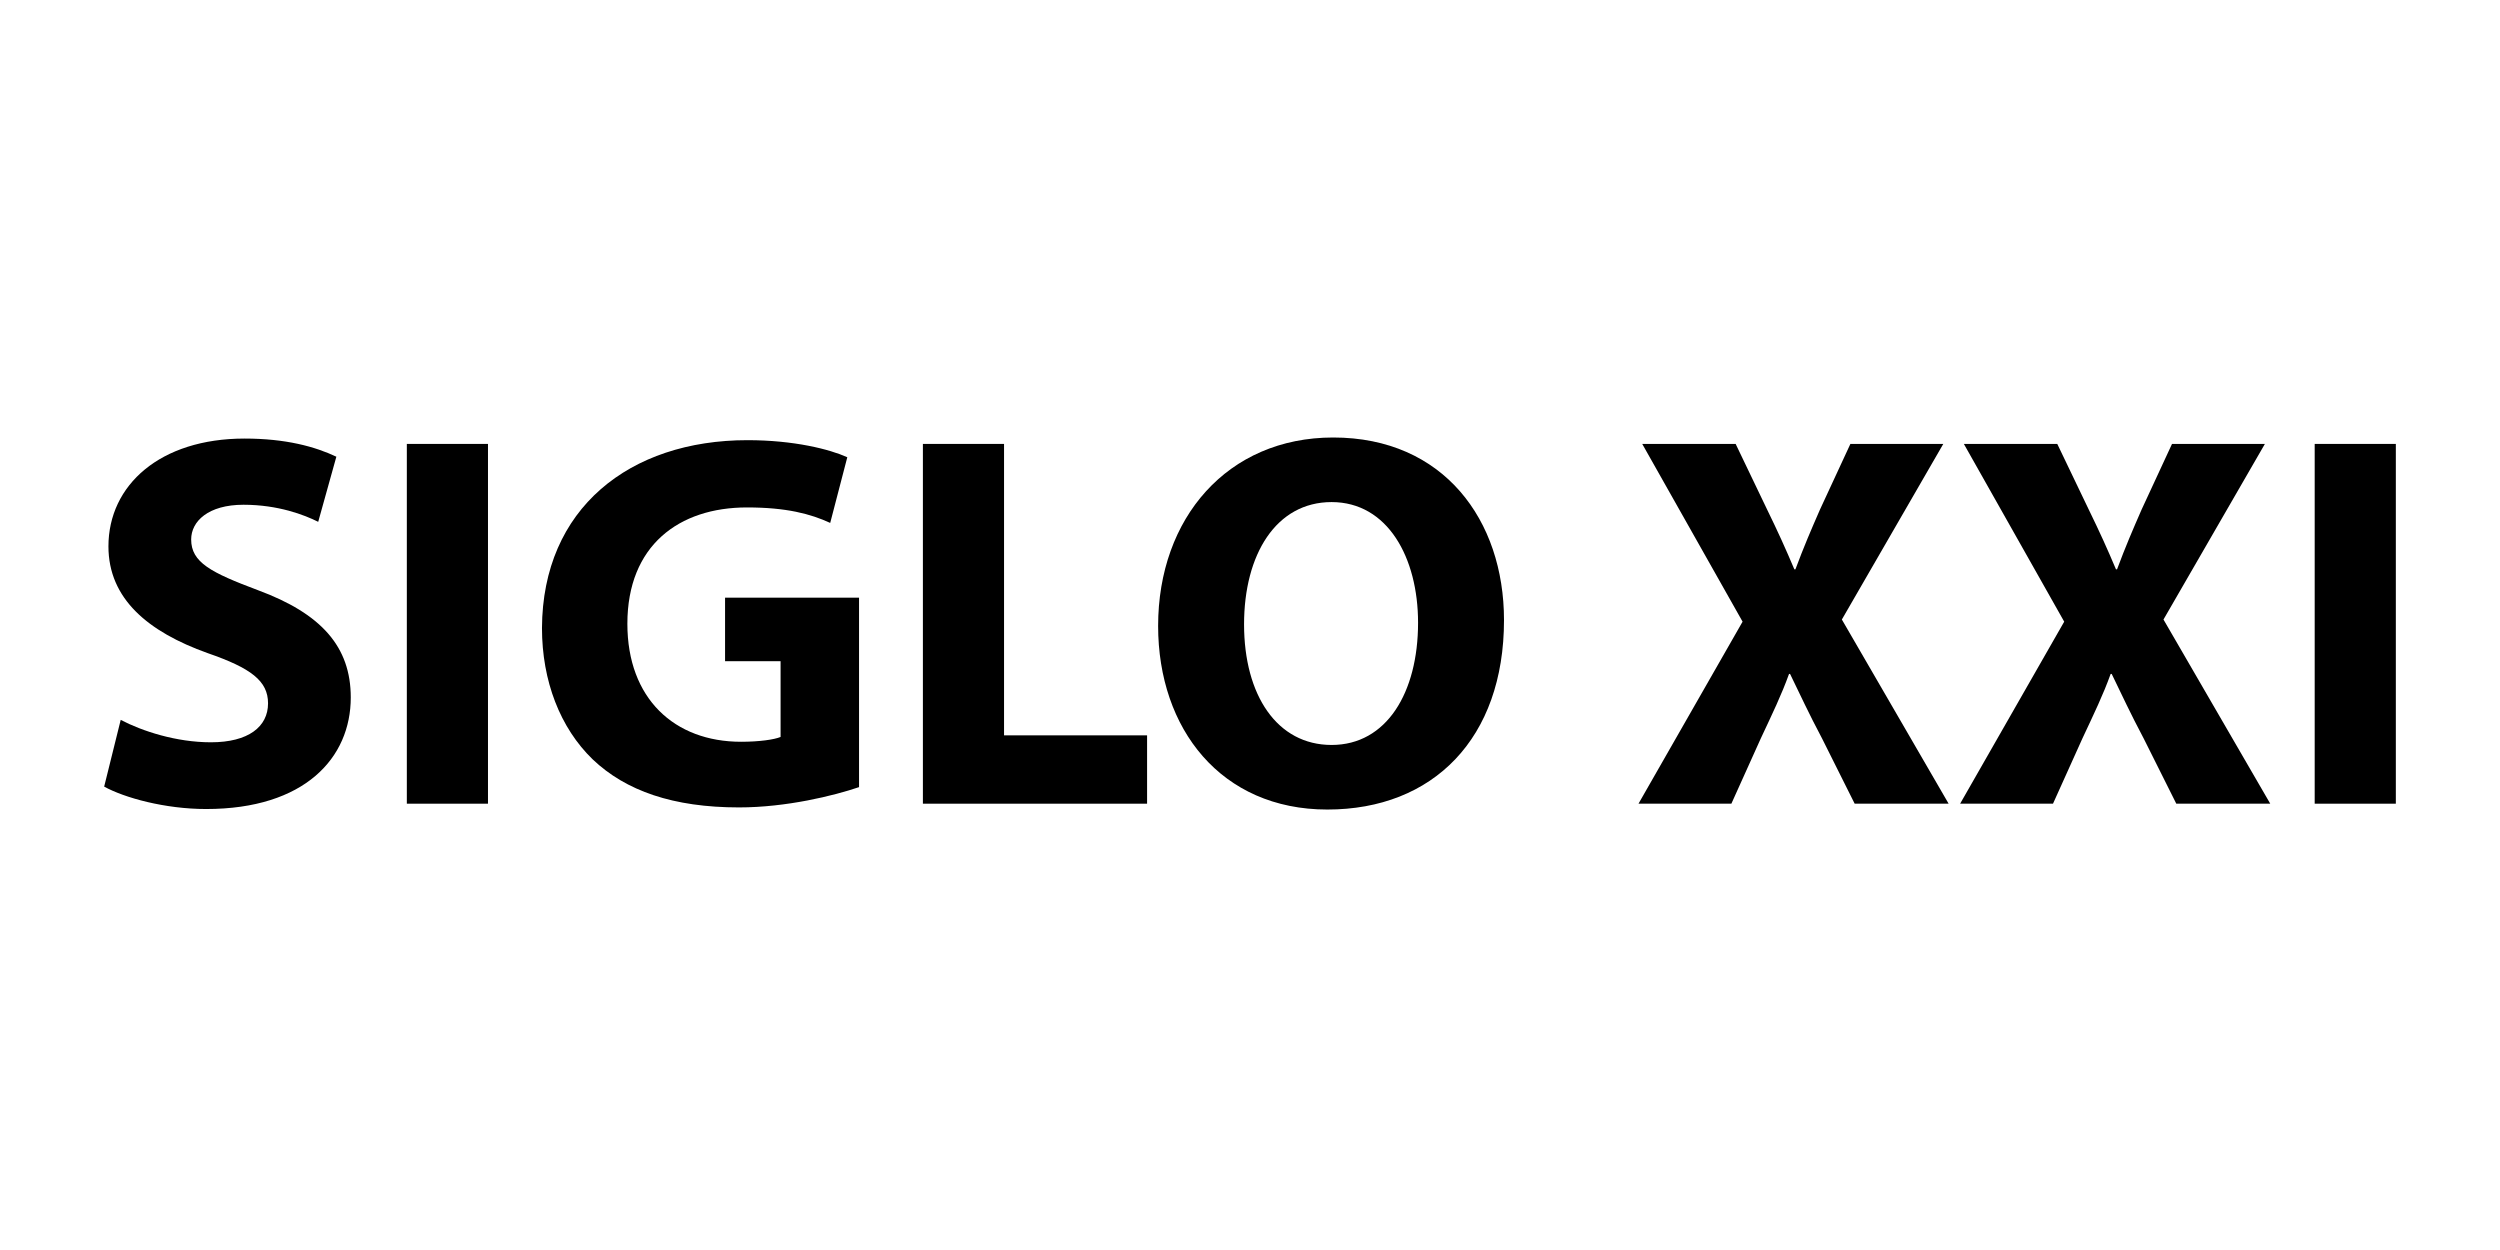
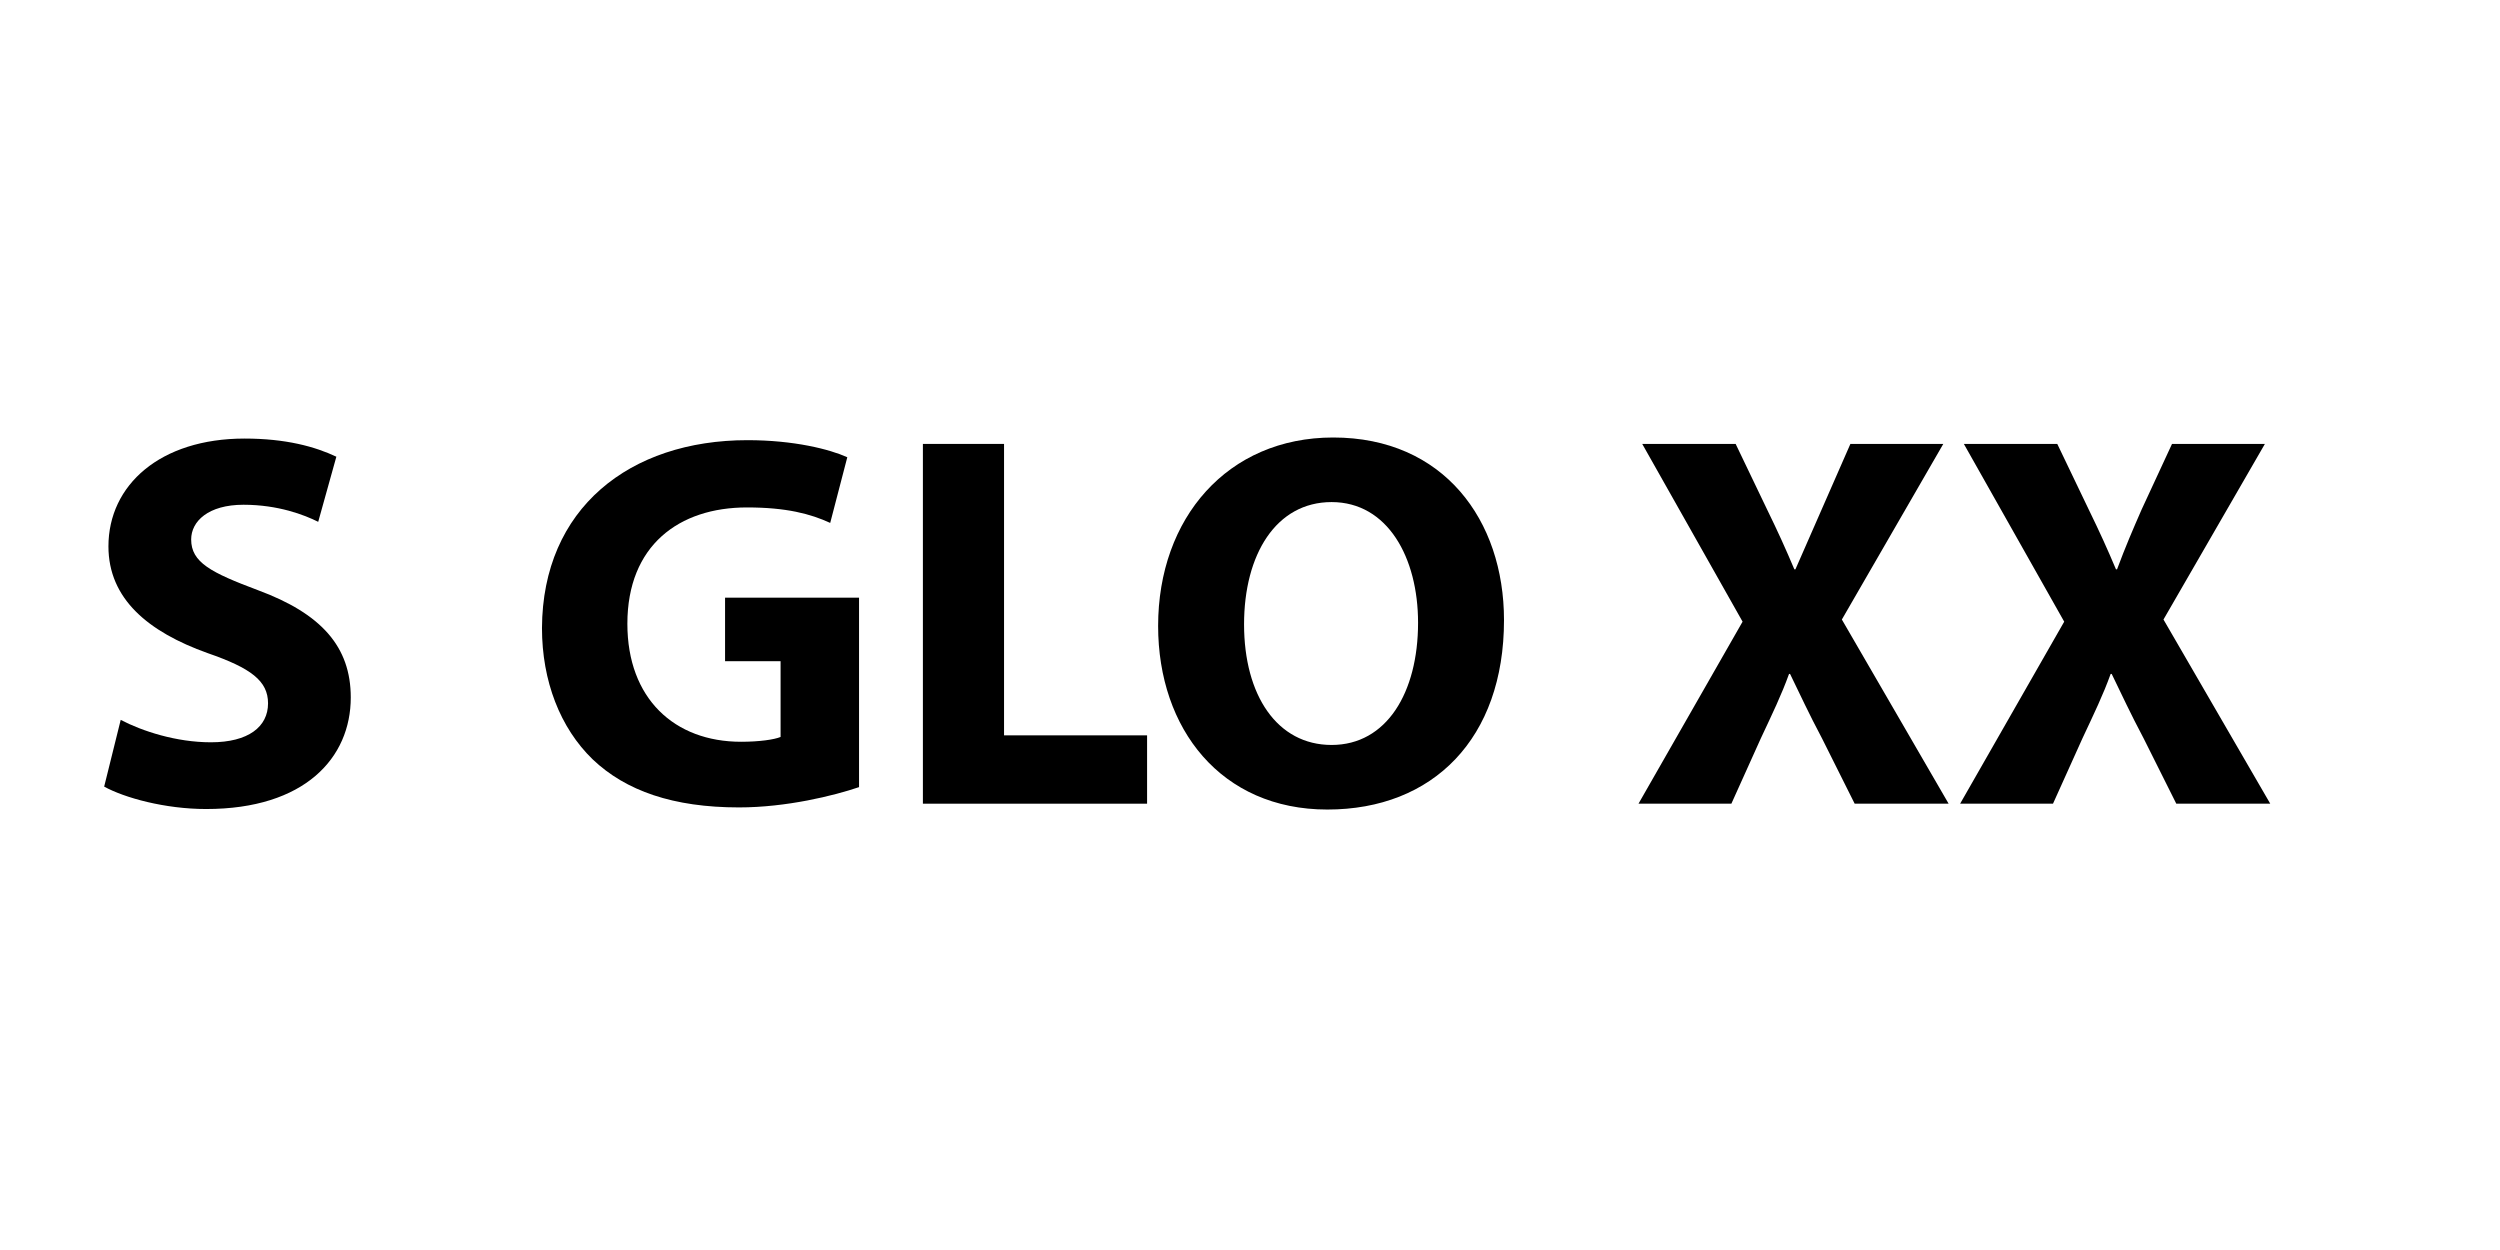
<svg xmlns="http://www.w3.org/2000/svg" width="120" height="60" viewBox="0 0 120 60" fill="none">
-   <path d="M111.105 21.308H115V38.577H111.105V21.308Z" fill="black" />
  <path d="M108.972 38.577H104.462L102.899 35.451C102.259 34.246 101.849 33.35 101.362 32.35H101.311C100.952 33.35 100.517 34.246 99.953 35.451L98.544 38.577H94.086L99.082 29.84L94.265 21.308H98.749L100.26 24.459C100.773 25.51 101.157 26.355 101.567 27.329H101.618C102.028 26.227 102.361 25.458 102.797 24.459L104.257 21.308H108.715L103.847 29.737L108.972 38.577Z" fill="black" />
-   <path d="M93.534 38.577H89.024L87.461 35.451C86.821 34.246 86.411 33.35 85.924 32.35H85.873C85.514 33.35 85.079 34.246 84.515 35.451L83.106 38.577H78.648L83.644 29.84L78.827 21.308H83.311L84.822 24.459C85.335 25.51 85.719 26.355 86.129 27.329H86.18C86.59 26.227 86.923 25.458 87.359 24.459L88.819 21.308H93.278L88.409 29.737L93.534 38.577Z" fill="black" />
+   <path d="M93.534 38.577H89.024L87.461 35.451C86.821 34.246 86.411 33.35 85.924 32.35H85.873C85.514 33.35 85.079 34.246 84.515 35.451L83.106 38.577H78.648L83.644 29.84L78.827 21.308H83.311L84.822 24.459C85.335 25.51 85.719 26.355 86.129 27.329H86.18L88.819 21.308H93.278L88.409 29.737L93.534 38.577Z" fill="black" />
  <path d="M63.993 21C69.297 21 72.192 24.971 72.192 29.763C72.192 35.451 68.785 38.858 63.712 38.858C58.613 38.858 55.59 34.989 55.59 30.044C55.59 24.869 58.92 21 63.993 21ZM63.917 24.1C61.252 24.1 59.715 26.611 59.715 29.968C59.715 33.375 61.303 35.758 63.917 35.758C66.556 35.758 68.067 33.247 68.067 29.891C68.067 26.765 66.607 24.1 63.917 24.1Z" fill="black" />
  <path d="M44.299 38.577V21.308H48.194V35.297H55.06V38.577H44.299Z" fill="black" />
  <path d="M41.234 28.687V37.782C40.03 38.192 37.749 38.756 35.469 38.756C32.318 38.756 30.037 37.962 28.449 36.45C26.886 34.938 26.015 32.684 26.015 30.147C26.04 24.408 30.217 21.128 35.879 21.128C38.108 21.128 39.825 21.564 40.67 21.948L39.85 25.1C38.902 24.664 37.749 24.357 35.853 24.357C32.599 24.357 30.114 26.176 30.114 29.942C30.114 33.529 32.369 35.605 35.572 35.605C36.443 35.605 37.16 35.502 37.468 35.374V31.736H34.803V28.687H41.234Z" fill="black" />
-   <path d="M19.528 21.308H23.423V38.577H19.528V21.308Z" fill="black" />
  <path d="M5 37.757L5.794 34.554C6.819 35.092 8.459 35.63 10.124 35.63C11.918 35.63 12.866 34.887 12.866 33.76C12.866 32.684 12.046 32.069 9.971 31.351C7.101 30.326 5.205 28.738 5.205 26.227C5.205 23.28 7.69 21.051 11.739 21.051C13.711 21.051 15.12 21.436 16.145 21.922L15.274 25.048C14.608 24.715 13.353 24.228 11.687 24.228C9.996 24.228 9.176 25.023 9.176 25.894C9.176 26.995 10.124 27.482 12.379 28.328C15.428 29.455 16.837 31.044 16.837 33.478C16.837 36.373 14.634 38.833 9.894 38.833C7.921 38.833 5.974 38.295 5 37.757Z" fill="black" />
</svg>